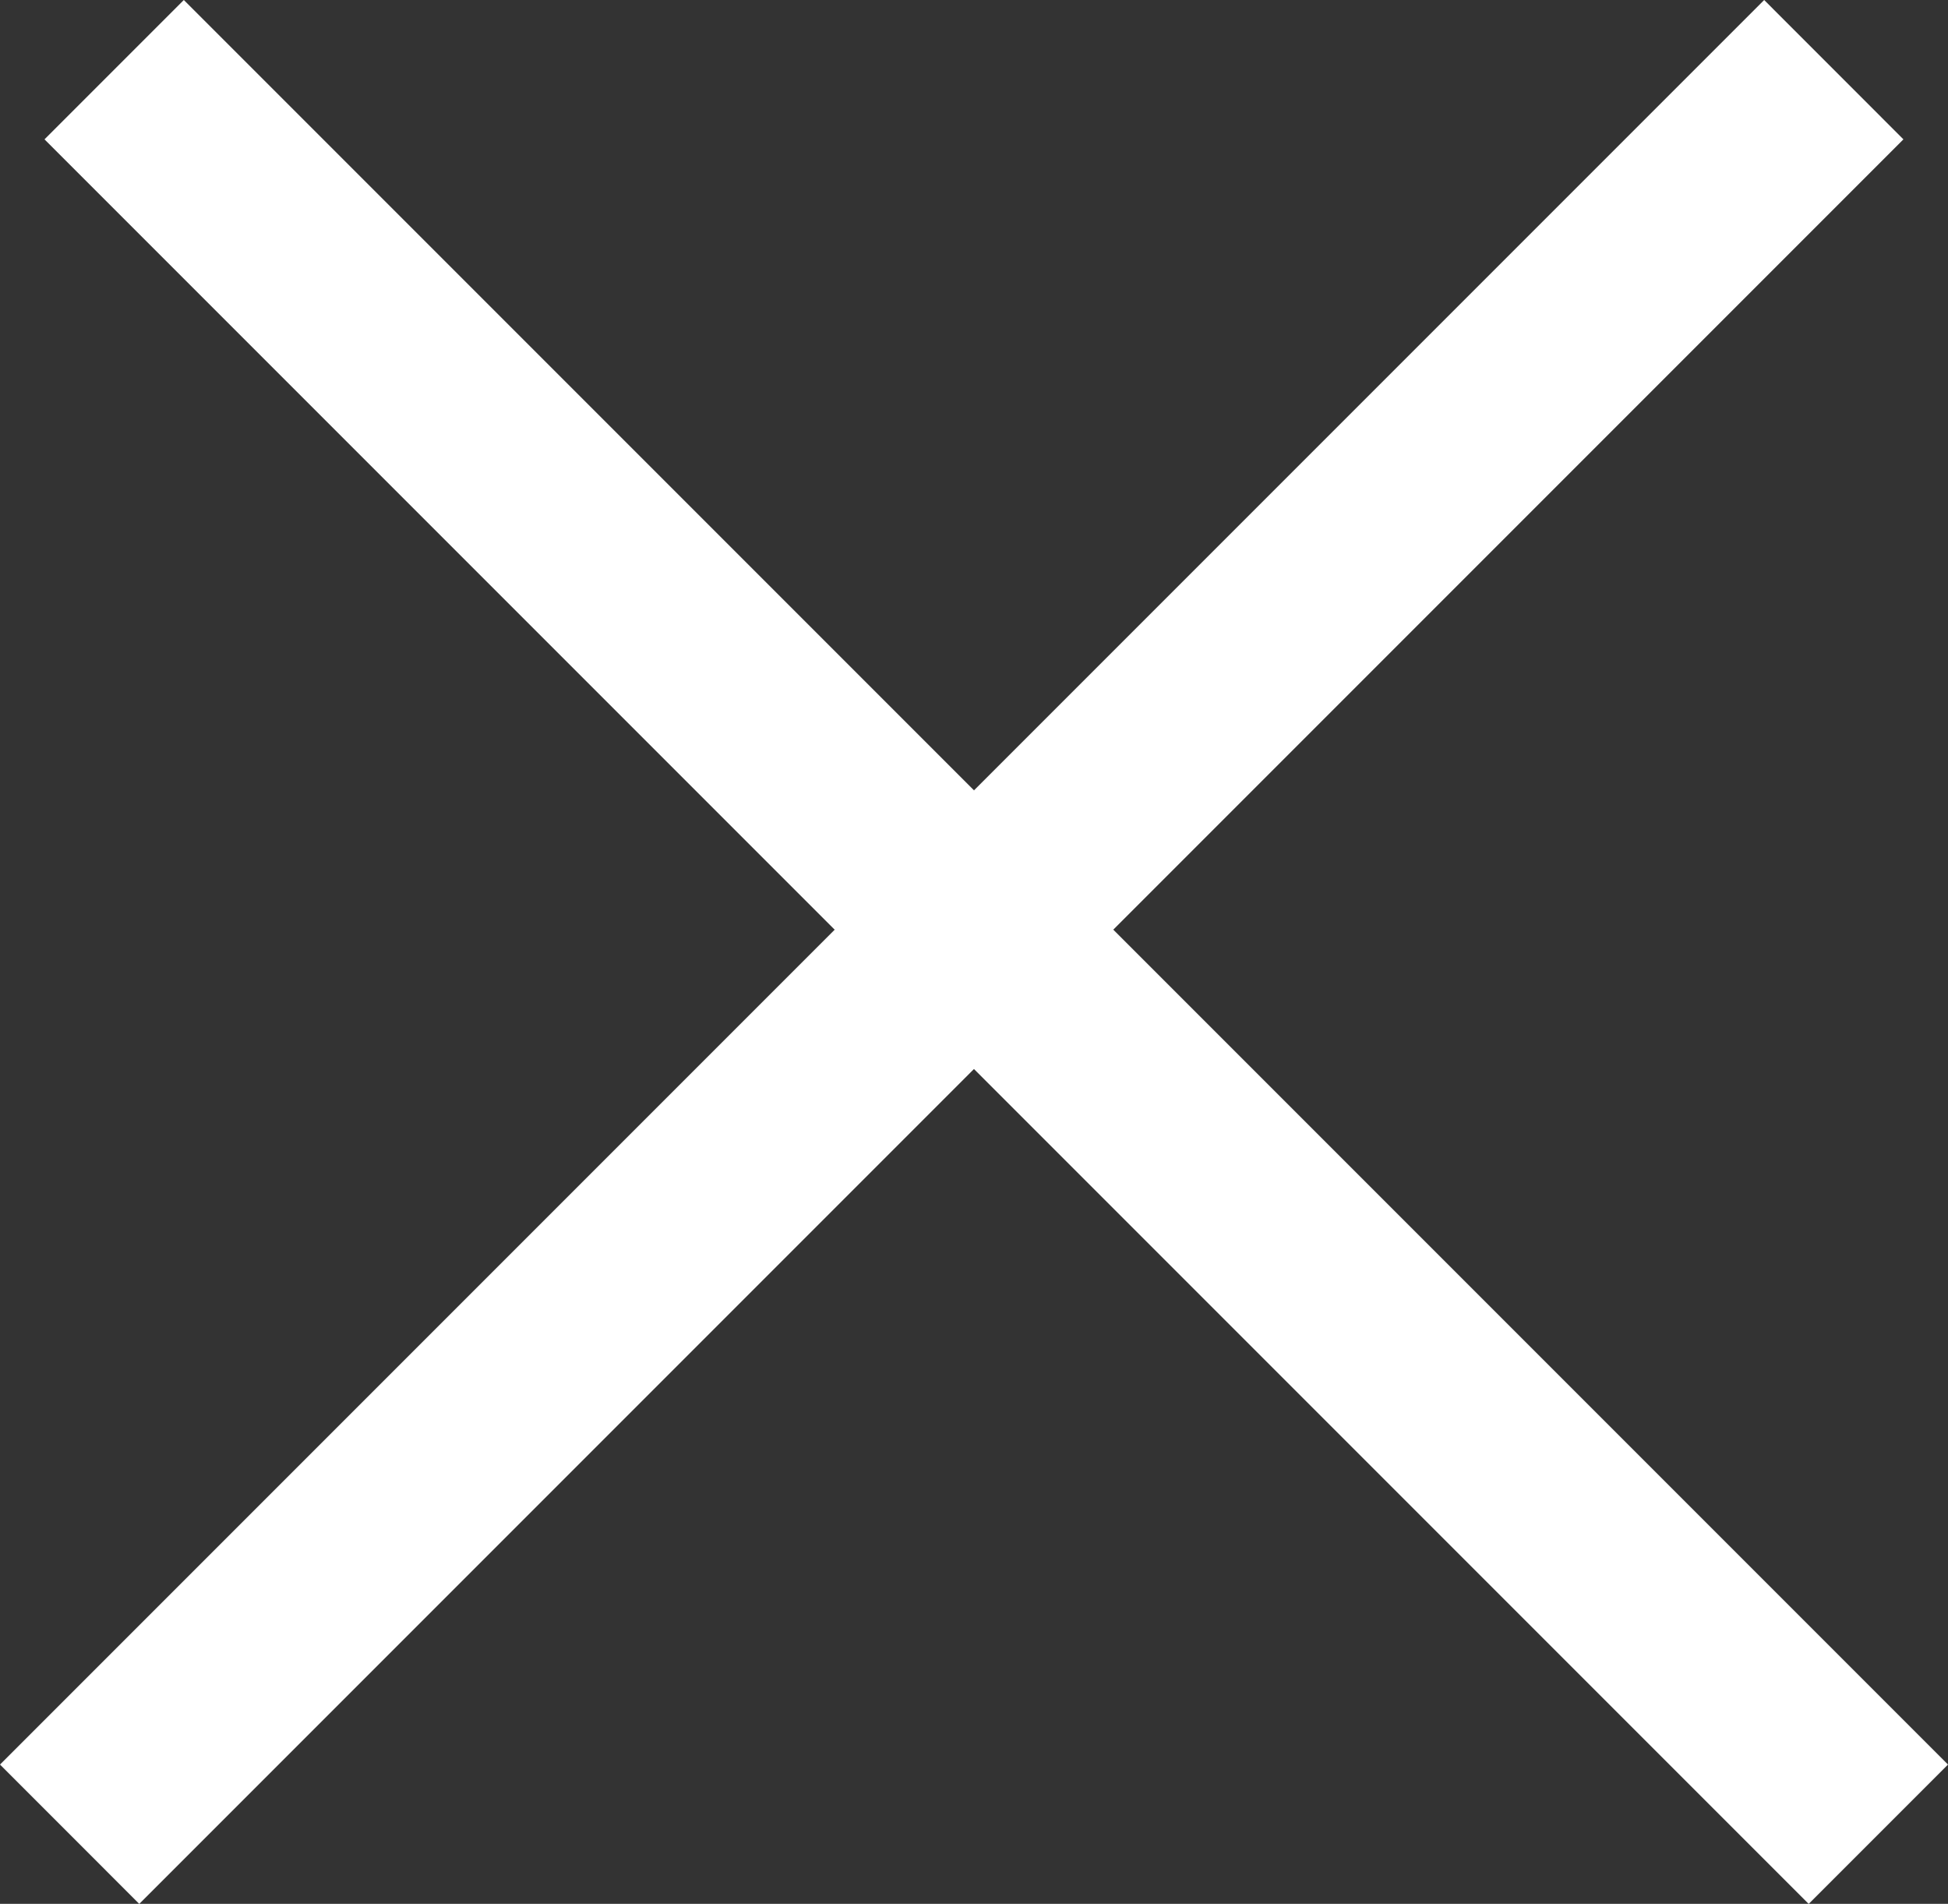
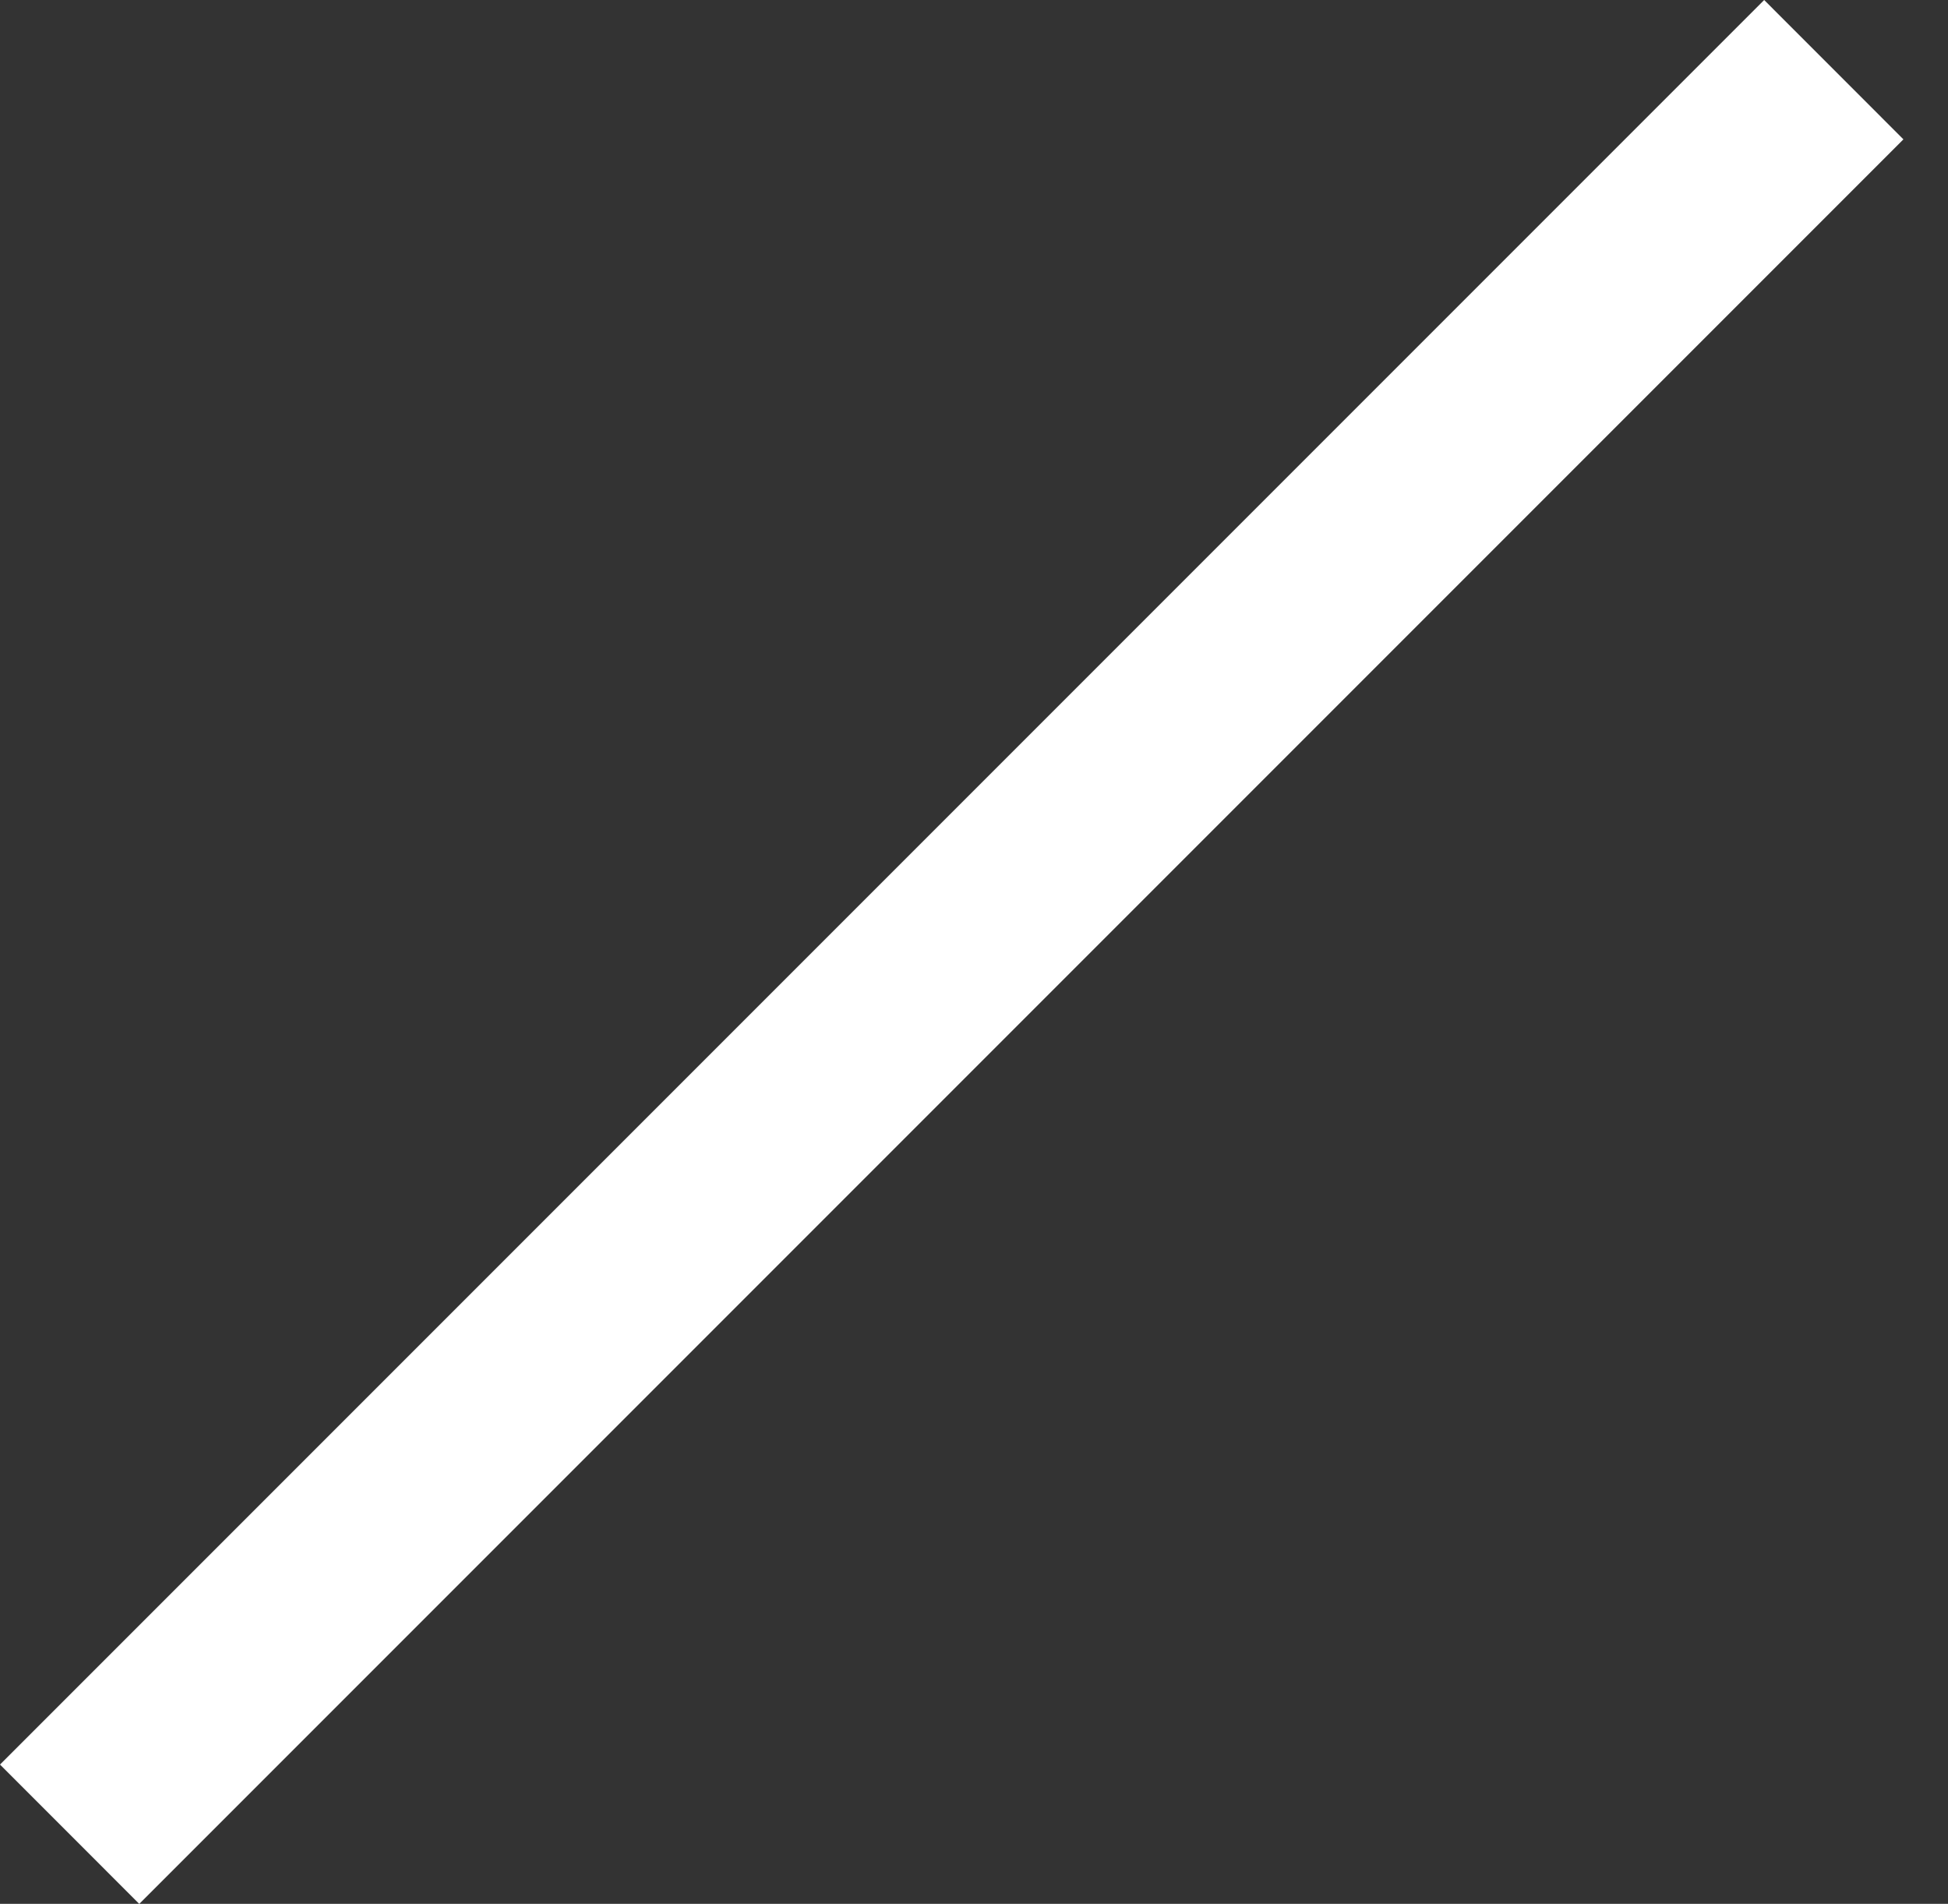
<svg xmlns="http://www.w3.org/2000/svg" id="Layer_1" data-name="Layer 1" viewBox="0 0 29.67 28.991">
  <rect x="0" y="0" width="29.67" height="28.991" fill="#333333" stroke="none" />
  <defs>
    <style>.cls-1{fill:#fff}</style>
  </defs>
  <g id="Group">
    <g id="Rectangle_11" data-name="Rectangle 11">
-       <path id="path0_fill" data-name="path0 fill" class="cls-1" d="M.5 27.138L27.37.268l2.121 2.122-26.87 26.87z" transform="translate(-.5 -.268)" />
+       <path id="path0_fill" data-name="path0 fill" class="cls-1" d="M.5 27.138L27.37.268l2.121 2.122-26.87 26.87" transform="translate(-.5 -.268)" />
    </g>
    <g id="Rectangle_11-2" data-name="Rectangle 11">
-       <path id="path0_fill-2" data-name="path0 fill" class="cls-1" d="M3.3.268l26.87 26.87-2.122 2.122L1.178 2.39z" transform="translate(-.5 -.268)" />
-     </g>
+       </g>
  </g>
</svg>